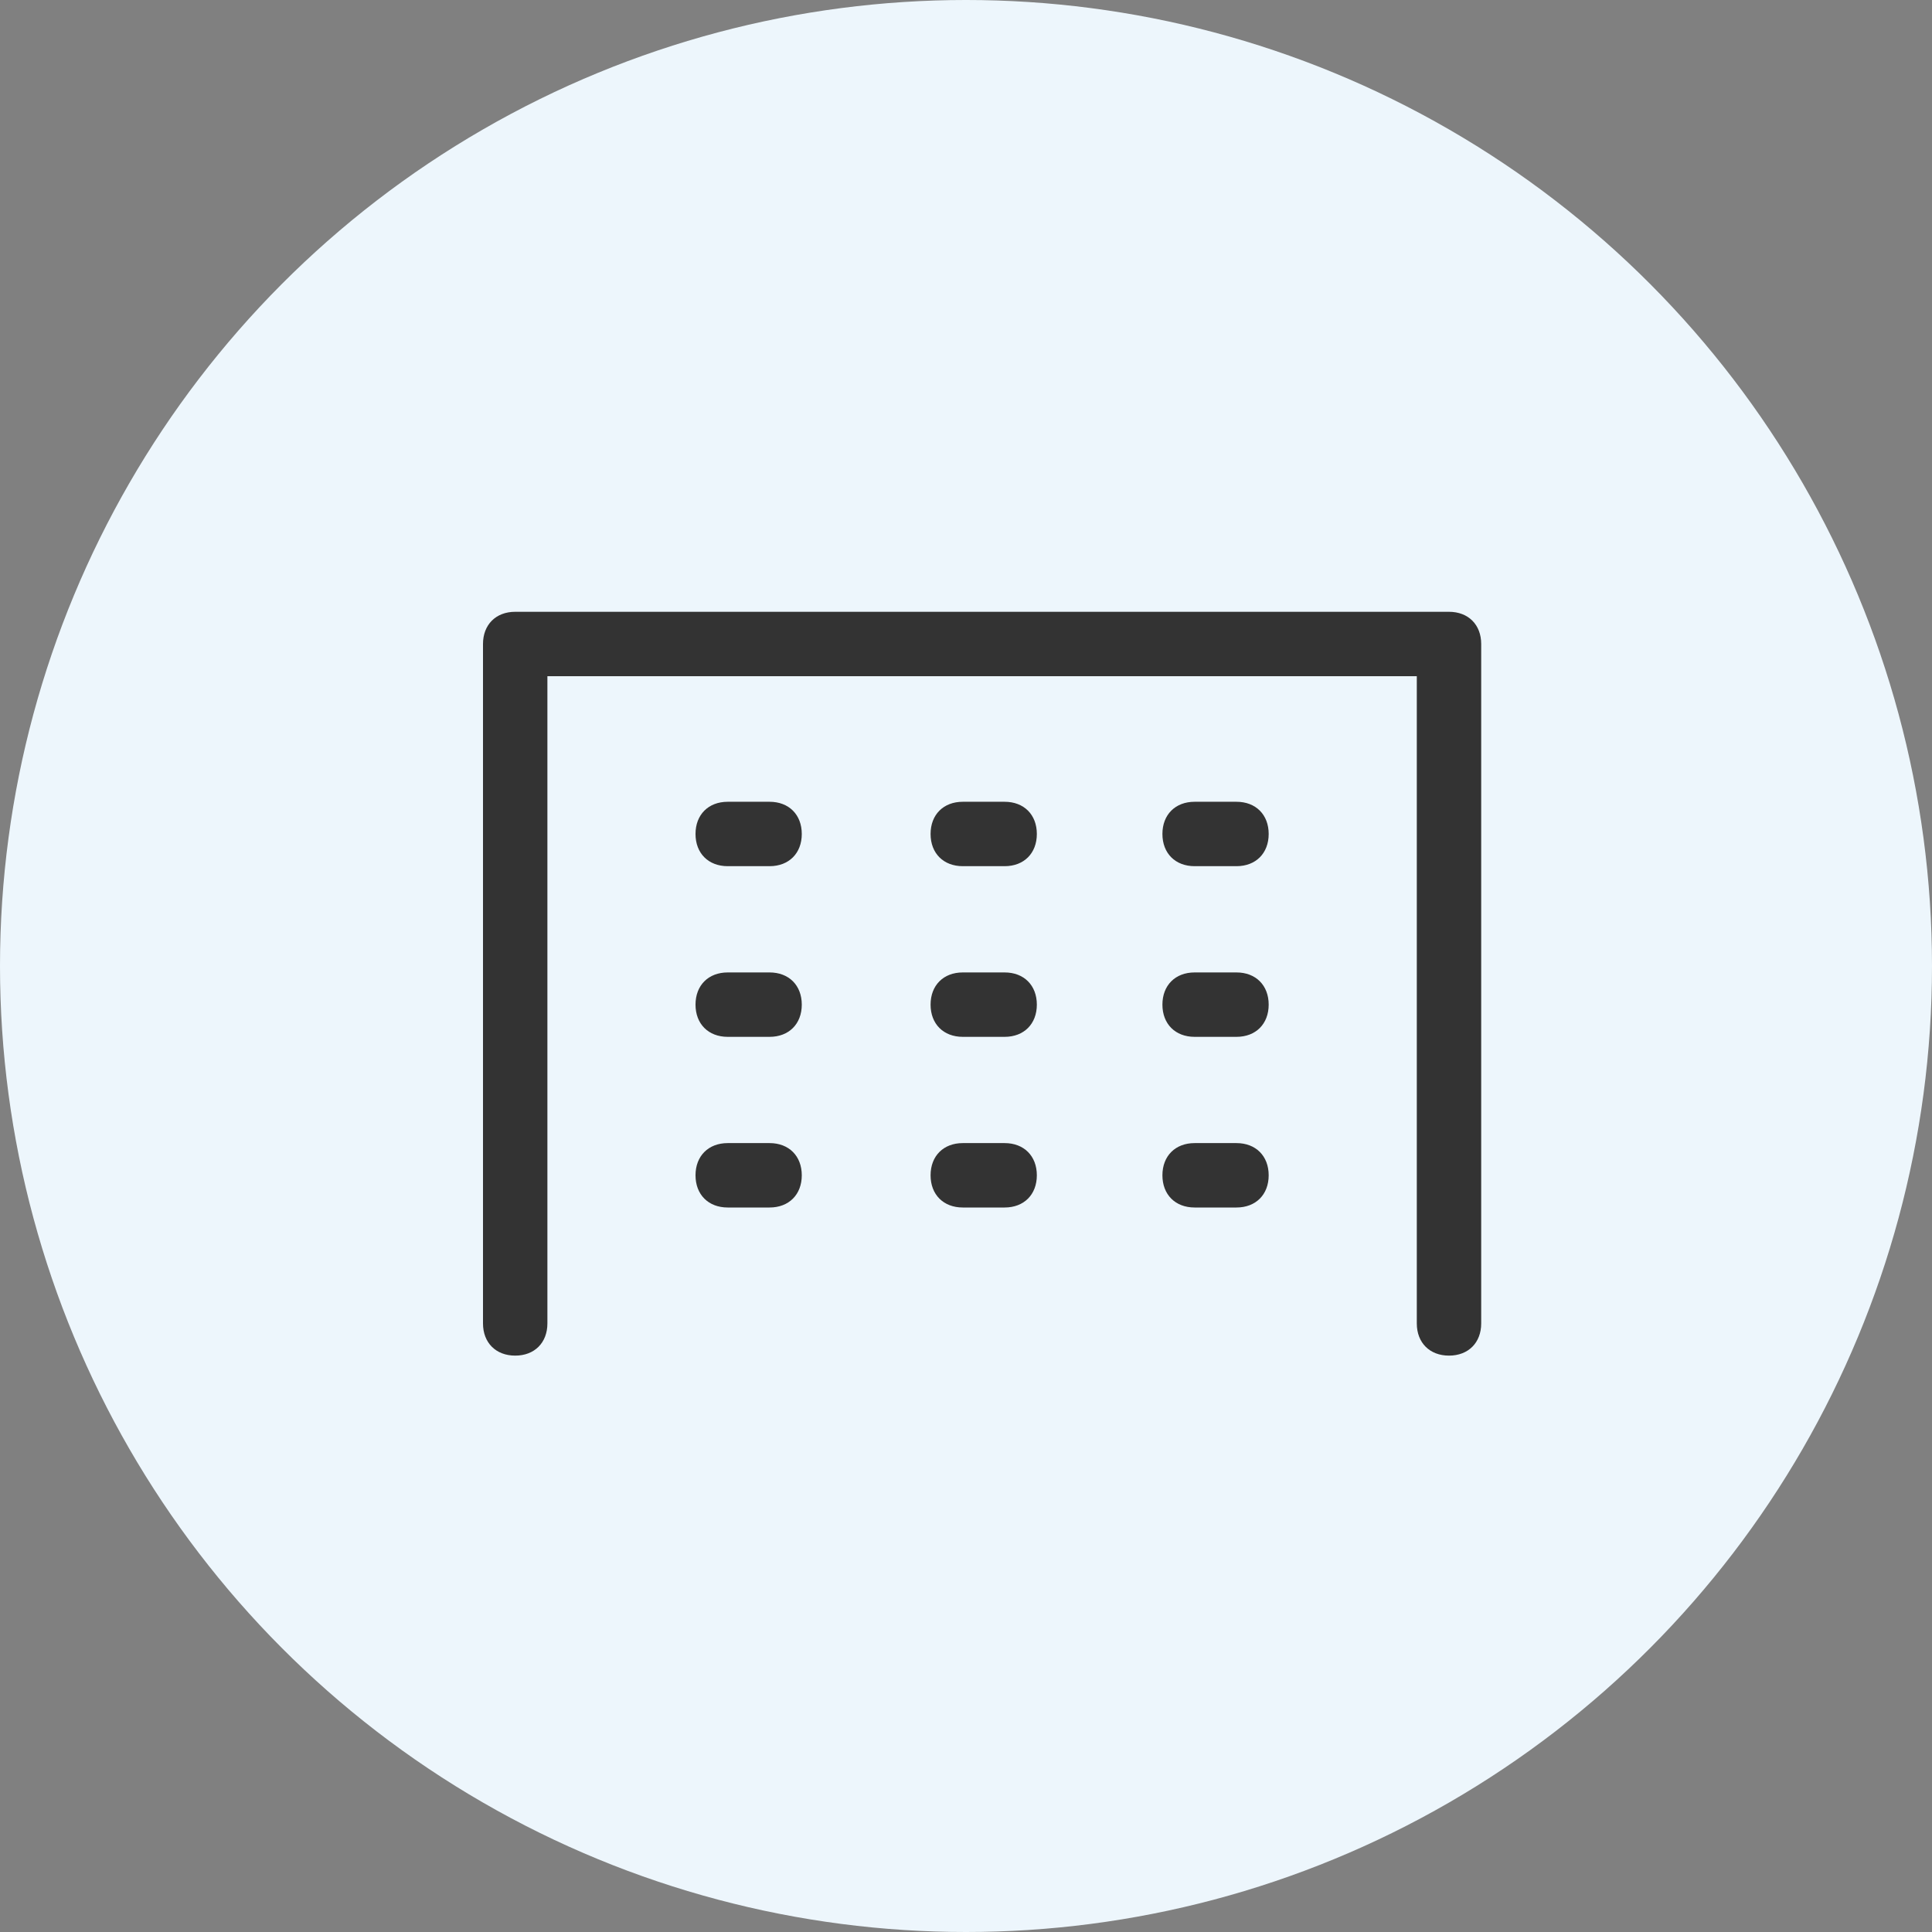
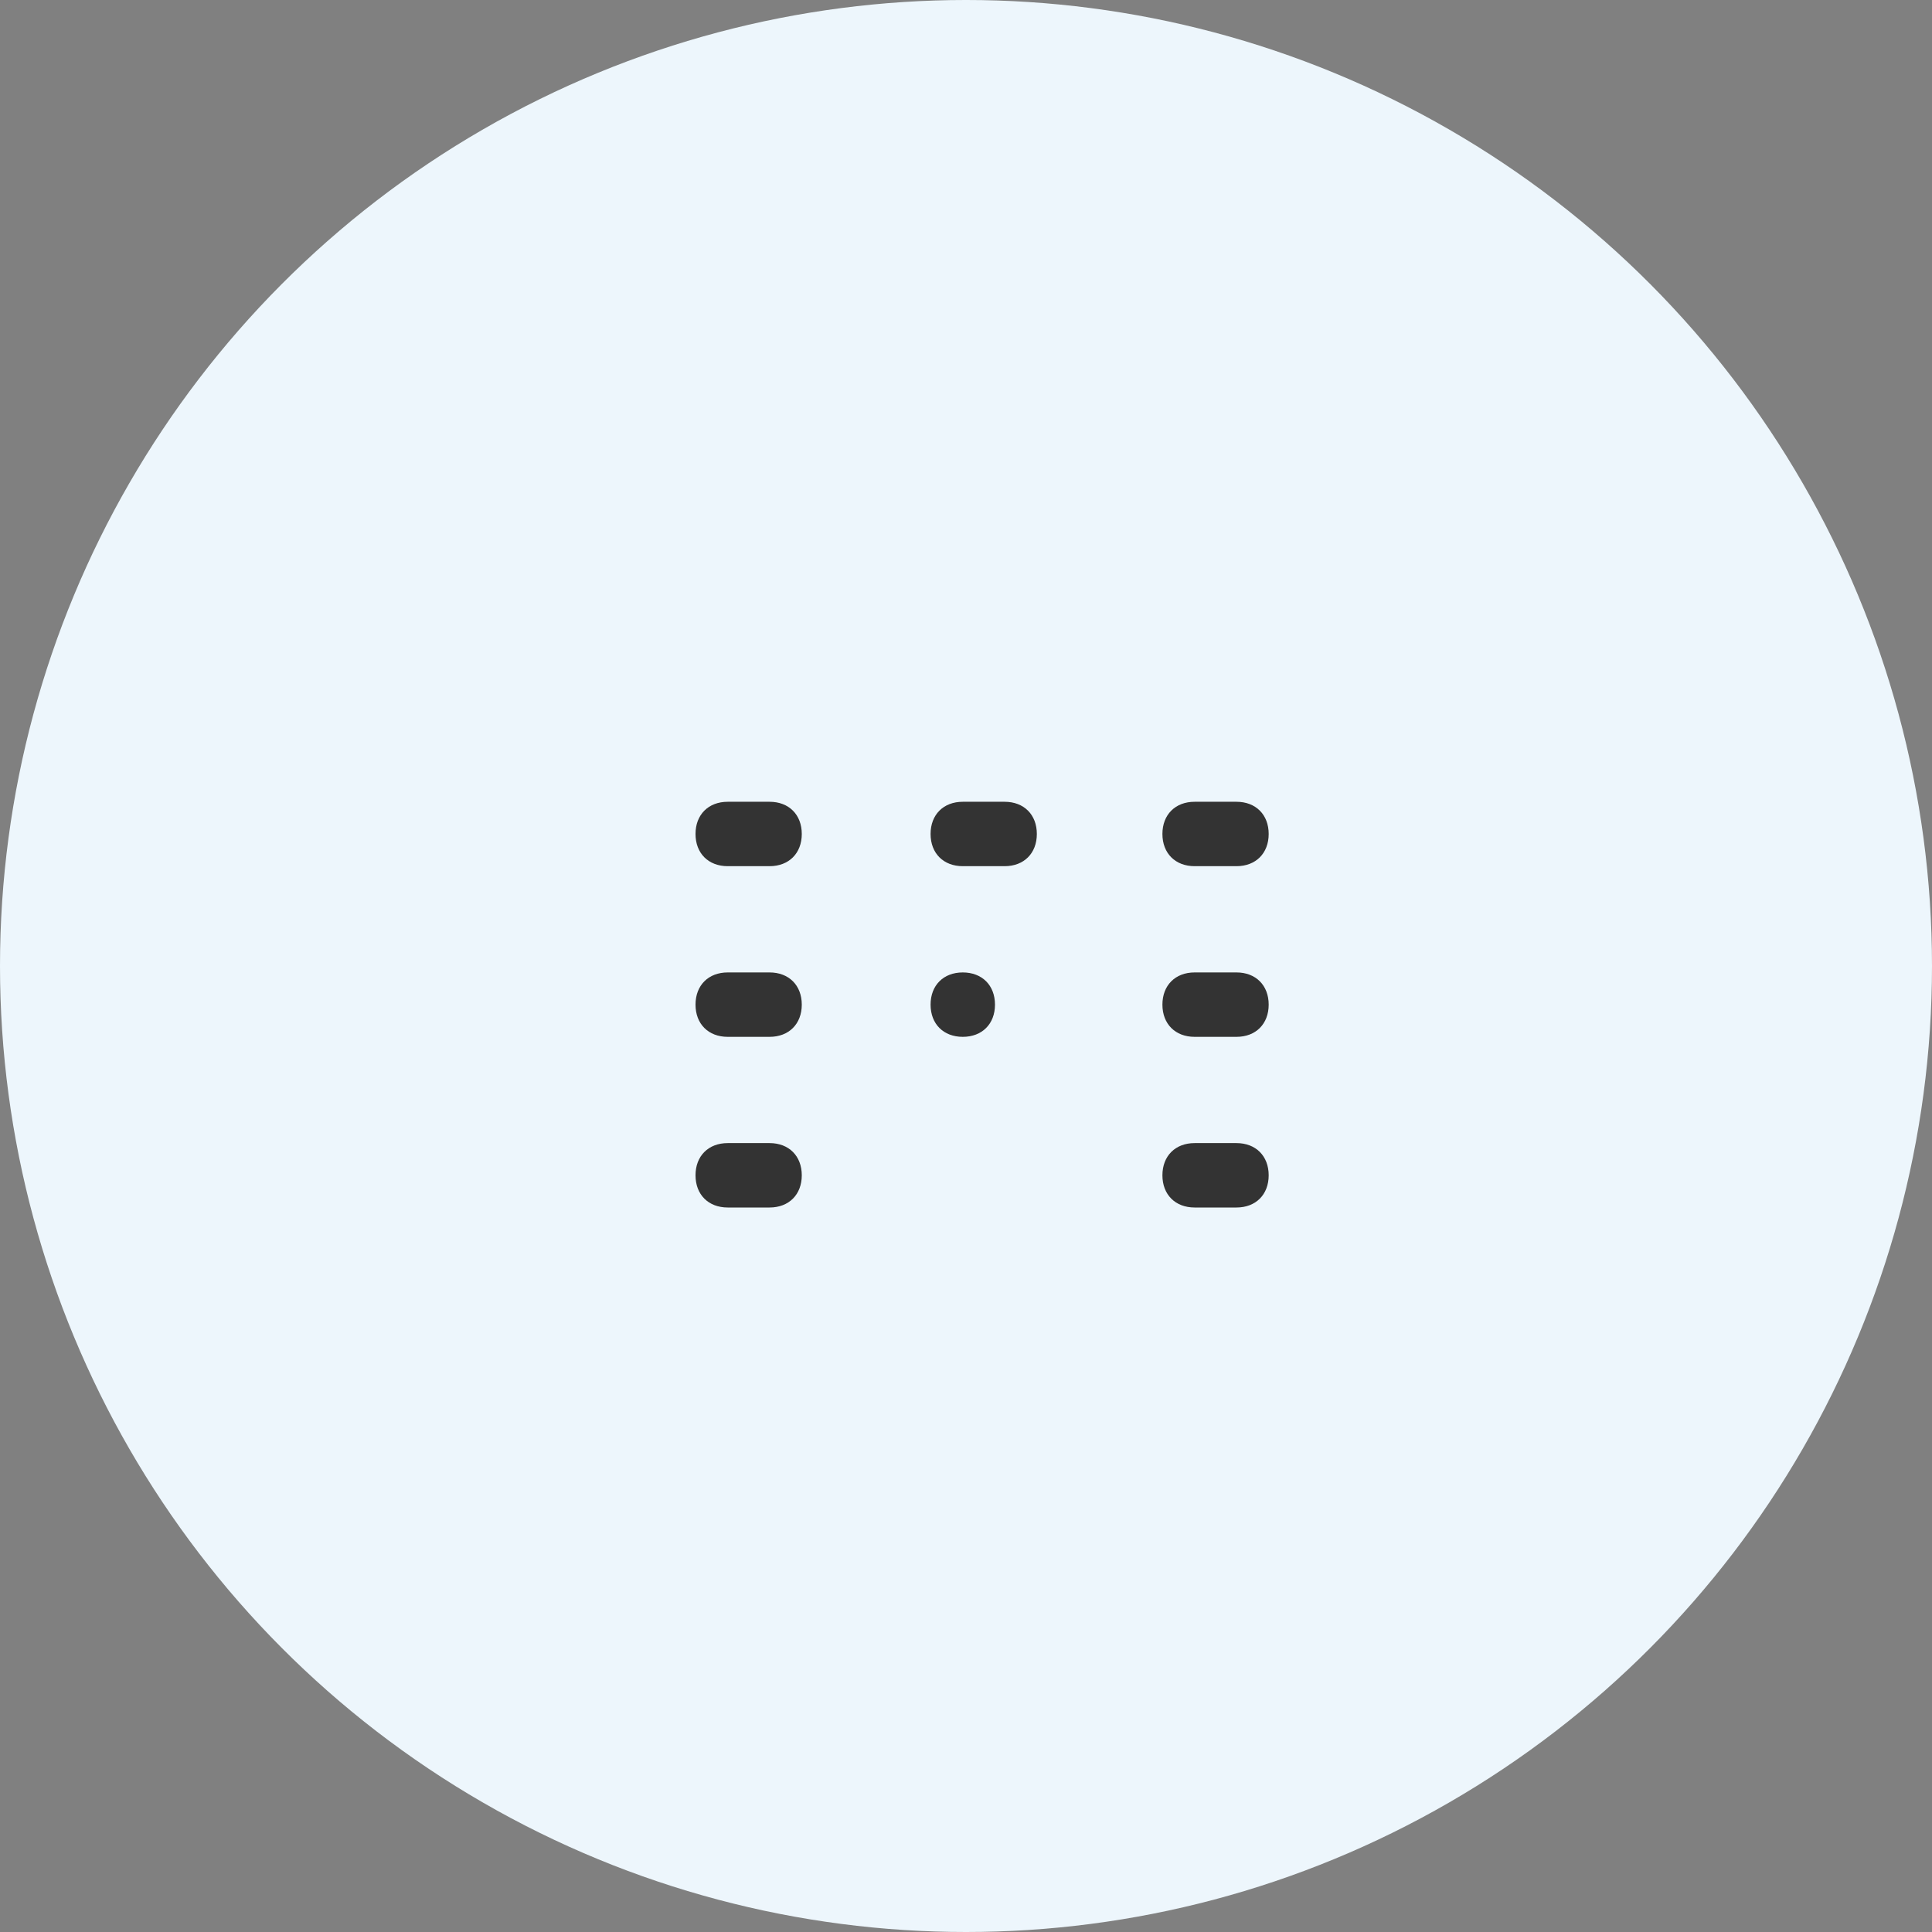
<svg xmlns="http://www.w3.org/2000/svg" id="_レイヤー_1" version="1.1" viewBox="0 0 60 60">
  <rect x="0" y="0" width="60" height="60" fill="#808080" stroke="none" />
  <defs>
    <style>
      .st0 {
        fill: #edf6fc;
      }

      .st1 {
        fill: #333;
      }
    </style>
  </defs>
  <circle class="st0" cx="30" cy="30" r="30" />
-   <path class="st1" d="M45,42.1c-.6,0-1-.4-1-1v-20.1h-27v20.1c0,.6-.4,1-1,1s-1-.4-1-1v-21.1c0-.6.4-1,1-1h29c.6,0,1,.4,1,1v21.1c0,.6-.4,1-1,1Z" />
  <path class="st1" d="M23.9,32.2h-1.3c-.6,0-1-.4-1-1s.4-1,1-1h1.3c.6,0,1,.4,1,1s-.4,1-1,1Z" />
-   <path class="st1" d="M31.2,32.2h-1.3c-.6,0-1-.4-1-1s.4-1,1-1h1.3c.6,0,1,.4,1,1s-.4,1-1,1Z" />
+   <path class="st1" d="M31.2,32.2h-1.3c-.6,0-1-.4-1-1s.4-1,1-1c.6,0,1,.4,1,1s-.4,1-1,1Z" />
  <path class="st1" d="M38.4,32.2h-1.3c-.6,0-1-.4-1-1s.4-1,1-1h1.3c.6,0,1,.4,1,1s-.4,1-1,1Z" />
  <path class="st1" d="M23.9,37.5h-1.3c-.6,0-1-.4-1-1s.4-1,1-1h1.3c.6,0,1,.4,1,1s-.4,1-1,1Z" />
-   <path class="st1" d="M31.2,37.5h-1.3c-.6,0-1-.4-1-1s.4-1,1-1h1.3c.6,0,1,.4,1,1s-.4,1-1,1Z" />
  <path class="st1" d="M38.4,37.5h-1.3c-.6,0-1-.4-1-1s.4-1,1-1h1.3c.6,0,1,.4,1,1s-.4,1-1,1Z" />
  <path class="st1" d="M23.9,26.9h-1.3c-.6,0-1-.4-1-1s.4-1,1-1h1.3c.6,0,1,.4,1,1s-.4,1-1,1Z" />
  <path class="st1" d="M31.2,26.9h-1.3c-.6,0-1-.4-1-1s.4-1,1-1h1.3c.6,0,1,.4,1,1s-.4,1-1,1Z" />
  <path class="st1" d="M38.4,26.9h-1.3c-.6,0-1-.4-1-1s.4-1,1-1h1.3c.6,0,1,.4,1,1s-.4,1-1,1Z" />
</svg>